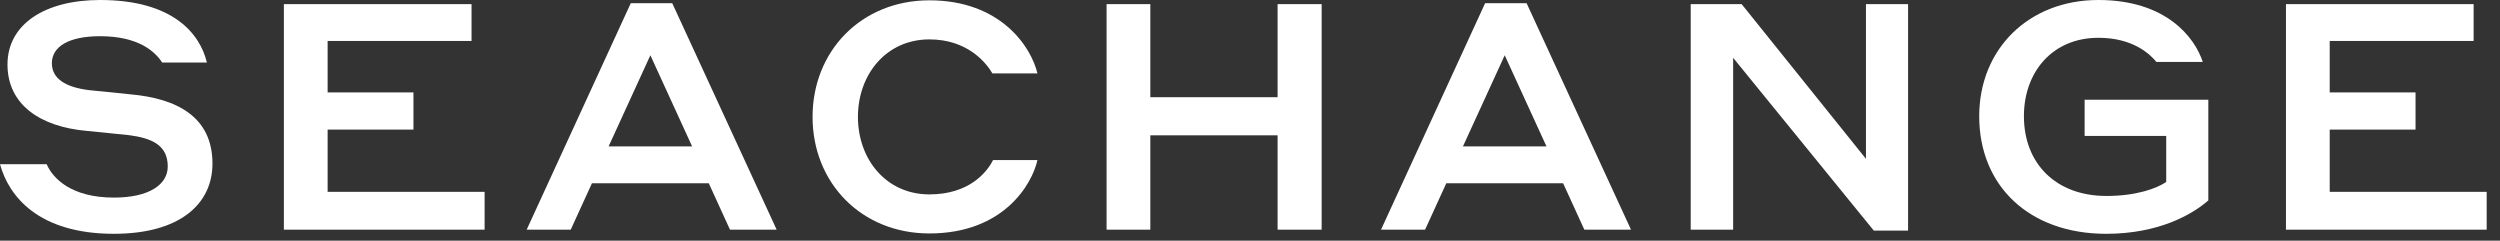
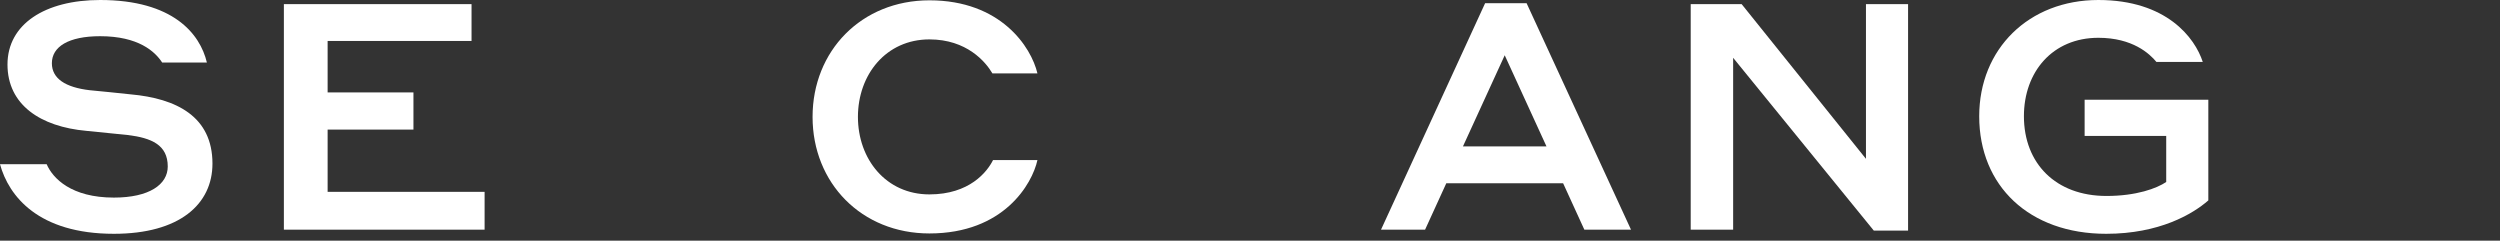
<svg xmlns="http://www.w3.org/2000/svg" width="187" height="18" viewBox="0 0 187 18" fill="none">
  <rect x="0" y="0" width="187" height="18" fill="#333333" stroke="none" />
  <path d="M3.88 4.729C3.88 5.868 4.88 6.535 6.712 6.748C7.786 6.844 8.593 6.938 9.764 7.057C13.206 7.365 15.892 8.719 15.892 12.237C15.892 15.278 13.426 17.488 8.519 17.488C2.879 17.488 0.658 14.684 0 12.284H3.491C3.955 13.354 5.346 14.78 8.519 14.78C11.157 14.78 12.548 13.806 12.548 12.452C12.548 10.836 11.327 10.314 9.545 10.098L6.469 9.789C3.025 9.48 0.56 7.84 0.56 4.823C0.56 1.806 3.367 0 7.492 0C12.937 0 14.963 2.518 15.476 4.68H12.132C11.594 3.849 10.348 2.708 7.492 2.708C5.126 2.708 3.88 3.493 3.88 4.729Z" fill="white" />
  <path d="M21.234 0.309V17.179H36.248V14.35H24.506V9.693H30.926V6.913H24.506V3.064H35.271V0.309H21.234Z" fill="white" />
-   <path d="M48.648 4.134L51.772 10.953H45.523L48.648 4.134ZM47.183 0.237L39.395 17.179H42.69L44.277 13.71H53.017L54.603 17.179H58.094L50.283 0.237H47.183Z" fill="white" />
  <path d="M60.78 8.744C60.78 3.802 64.442 0.024 69.52 0.024C74.866 0.024 77.135 3.518 77.6 5.489H74.231C73.718 4.61 72.302 2.947 69.52 2.947C66.273 2.947 64.173 5.584 64.173 8.744C64.173 11.904 66.273 14.541 69.52 14.541C72.522 14.541 73.84 12.853 74.279 11.974H77.6C77.209 13.756 75.085 17.462 69.52 17.462C64.441 17.463 60.78 13.686 60.78 8.744Z" fill="white" />
-   <path d="M95.564 0.309V7.271H86.044V0.309H82.772V17.179H86.044V10.122H95.564V17.179H98.859V0.309H95.564Z" fill="white" />
  <path d="M112.553 4.134L115.678 10.953H109.428L112.553 4.134ZM111.088 0.237L103.3 17.179H106.596L108.182 13.71H116.922L118.509 17.179H121.999L114.188 0.237H111.088Z" fill="white" />
  <path d="M139.574 0.309V11.88L130.275 0.309H126.465V17.179H129.639V4.324L140.161 17.25H142.724V0.309H139.574Z" fill="white" />
  <path d="M157.542 17.488C151.78 17.488 148.045 13.9 148.045 8.697C148.045 3.659 151.756 0 156.956 0C162.058 0 164.181 2.827 164.767 4.633H161.301C160.788 4.014 159.519 2.827 156.956 2.827C153.537 2.827 151.389 5.369 151.389 8.695C151.389 12.211 153.757 14.658 157.565 14.658C159.811 14.658 161.325 14.089 162.033 13.613V10.169H155.93V7.46H165.183V14.991C164.01 16.015 161.52 17.488 157.542 17.488Z" fill="white" />
-   <path d="M170.99 0.309V17.179H186.003V14.35H174.262V9.693H180.682V6.913H174.262V3.064H185.027V0.309H170.99Z" fill="white" />
</svg>